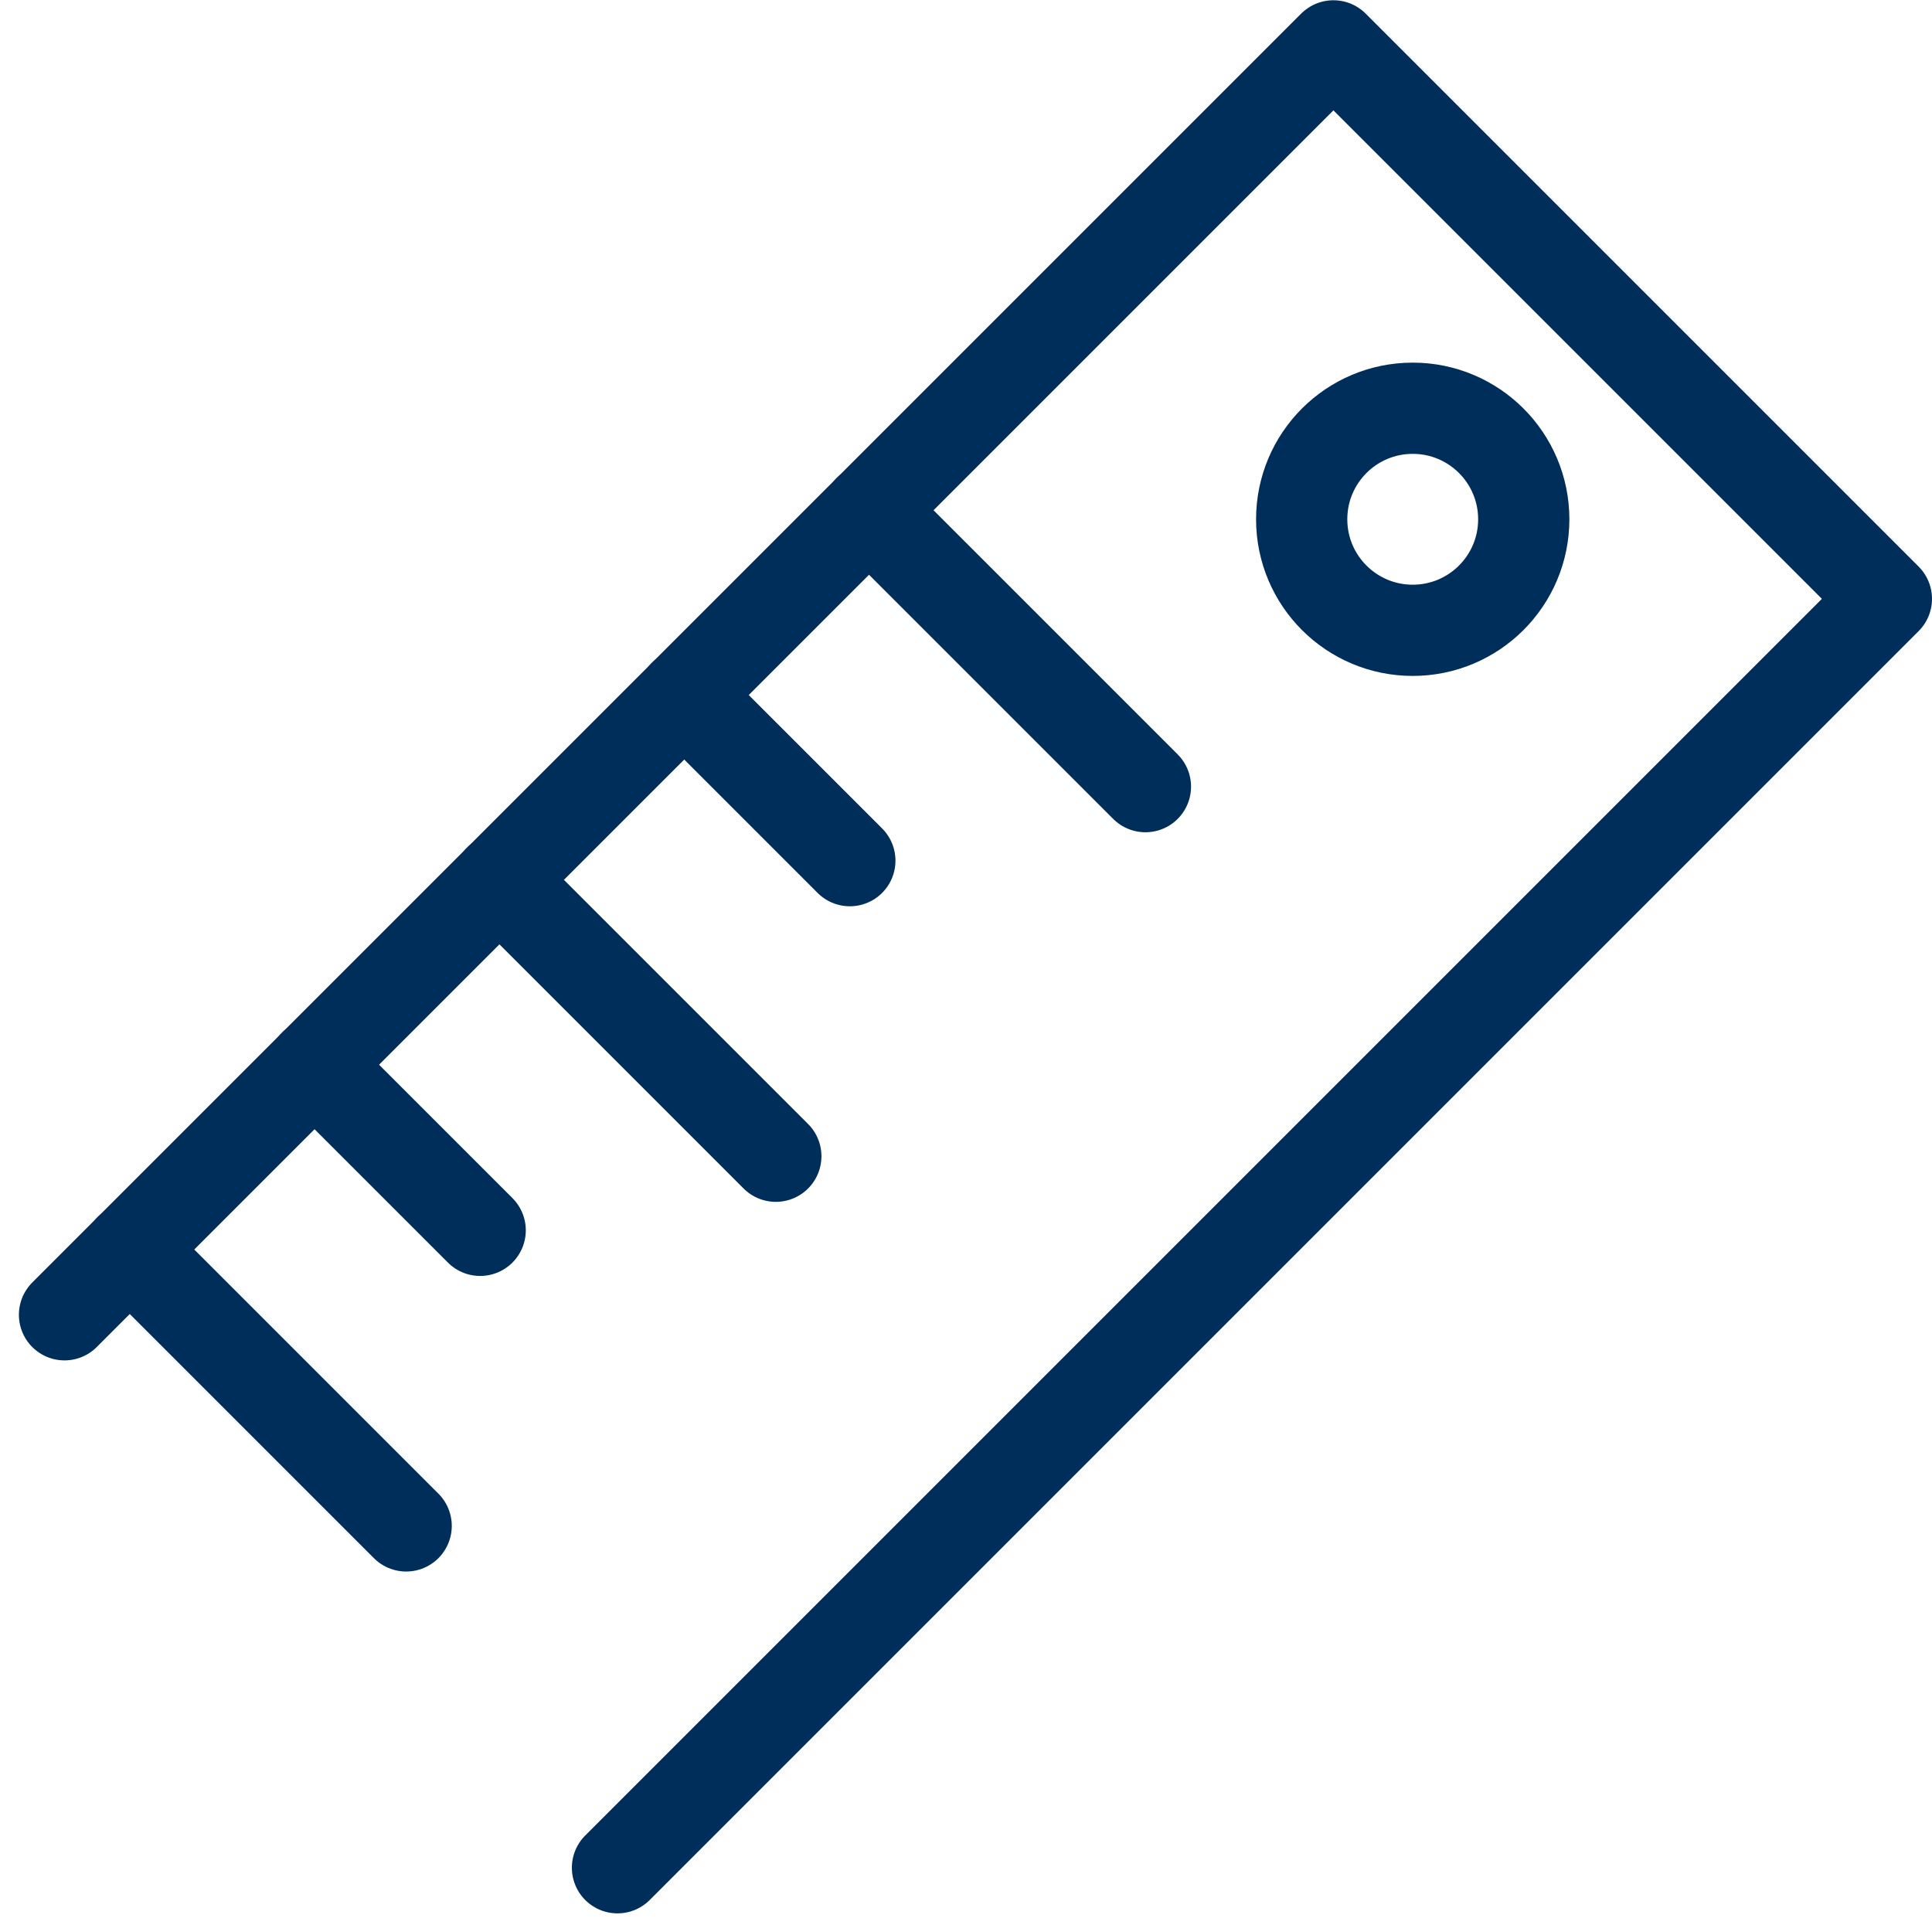
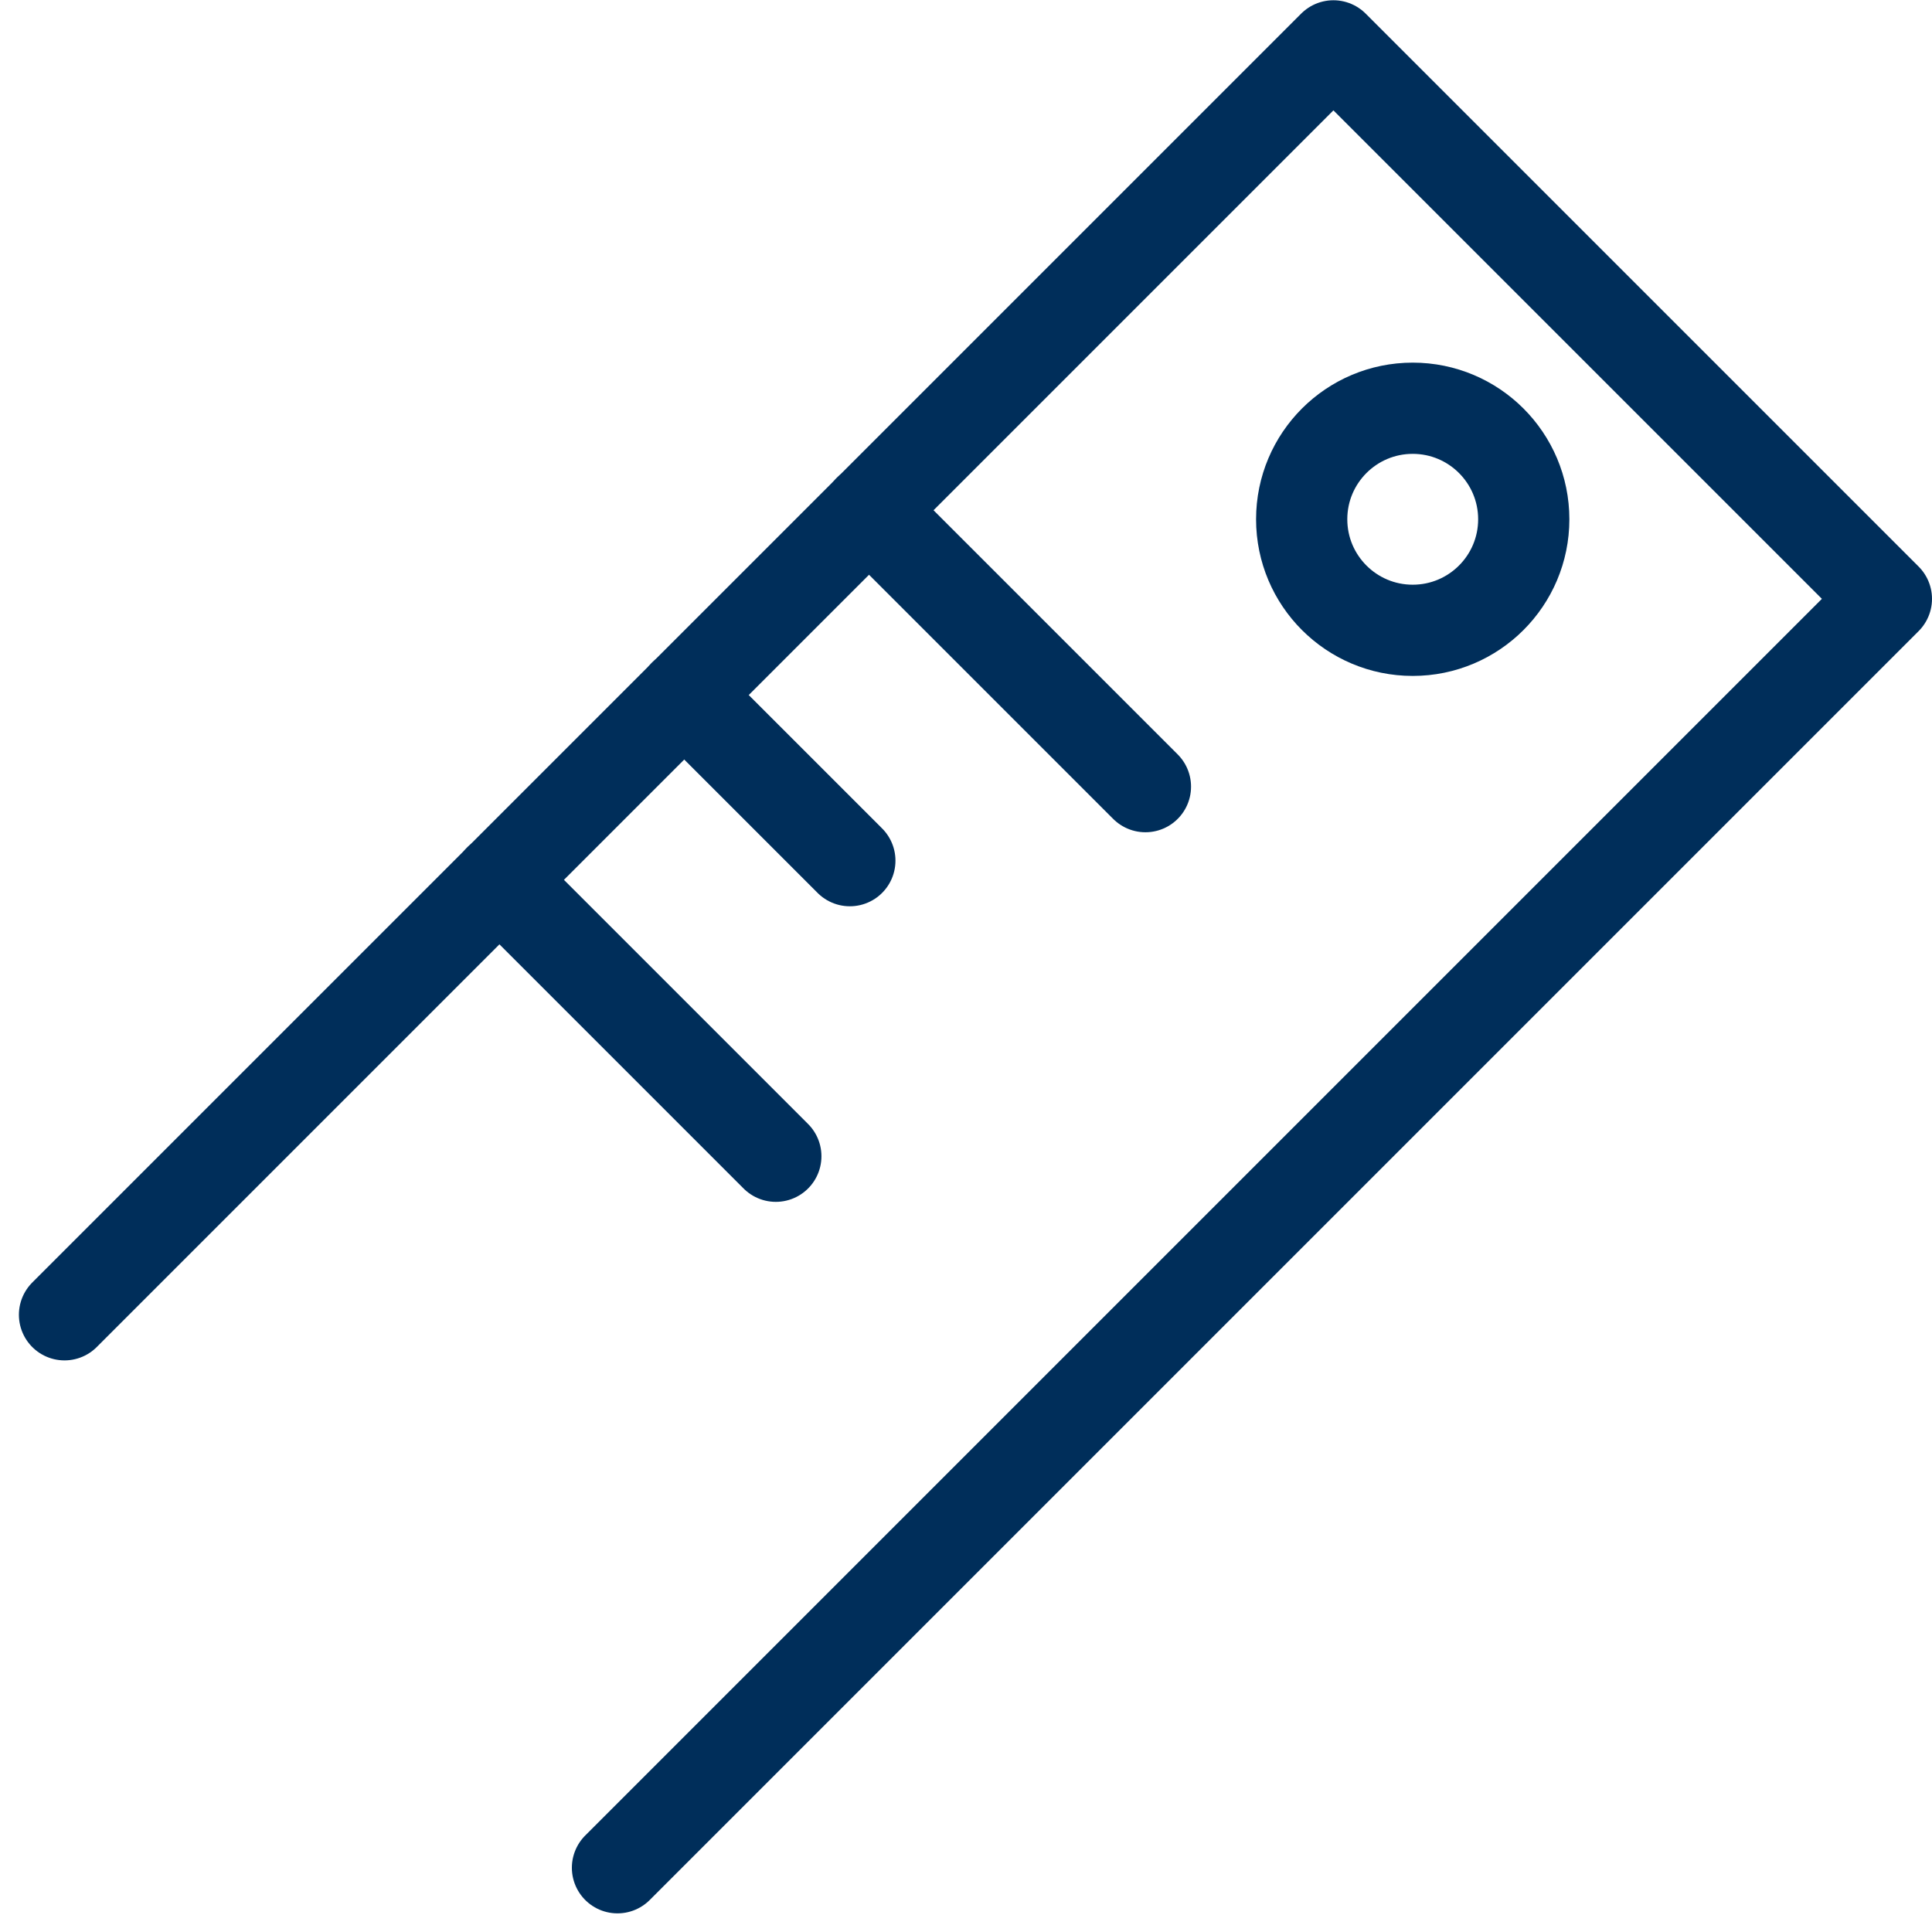
<svg xmlns="http://www.w3.org/2000/svg" width="29.649" height="29.649" viewBox="0 0 29.649 29.649">
  <g id="Group_8631" data-name="Group 8631" transform="translate(-349.682 -103.723)">
    <path id="Path_4786" data-name="Path 4786" d="M350.672,123.9l19.473-19.473,8.486,8.486-19.473,19.473" fill="none" stroke="#002e5a" stroke-linecap="round" stroke-linejoin="round" stroke-width="1.4" />
    <circle id="Ellipse_266" data-name="Ellipse 266" cx="1.704" cy="1.704" r="1.704" transform="translate(369.658 109.988)" stroke-width="1.4" stroke="#002e5a" stroke-linecap="round" stroke-linejoin="round" fill="none" />
    <line id="Line_19" data-name="Line 19" x2="4.243" y2="4.243" transform="translate(363.017 111.552)" fill="none" stroke="#002e5a" stroke-linecap="round" stroke-linejoin="round" stroke-width="1.4" />
-     <line id="Line_20" data-name="Line 20" x2="4.243" y2="4.243" transform="translate(351.672 122.897)" fill="none" stroke="#002e5a" stroke-linecap="round" stroke-linejoin="round" stroke-width="1.4" />
    <line id="Line_21" data-name="Line 21" x2="2.543" y2="2.543" transform="translate(360.181 114.388)" fill="none" stroke="#002e5a" stroke-linecap="round" stroke-linejoin="round" stroke-width="1.4" />
    <line id="Line_22" data-name="Line 22" x2="4.243" y2="4.243" transform="translate(357.345 117.224)" fill="none" stroke="#002e5a" stroke-linecap="round" stroke-linejoin="round" stroke-width="1.4" />
-     <line id="Line_23" data-name="Line 23" x2="2.543" y2="2.543" transform="translate(354.508 120.061)" fill="none" stroke="#002e5a" stroke-linecap="round" stroke-linejoin="round" stroke-width="1.4" />
  </g>
</svg>